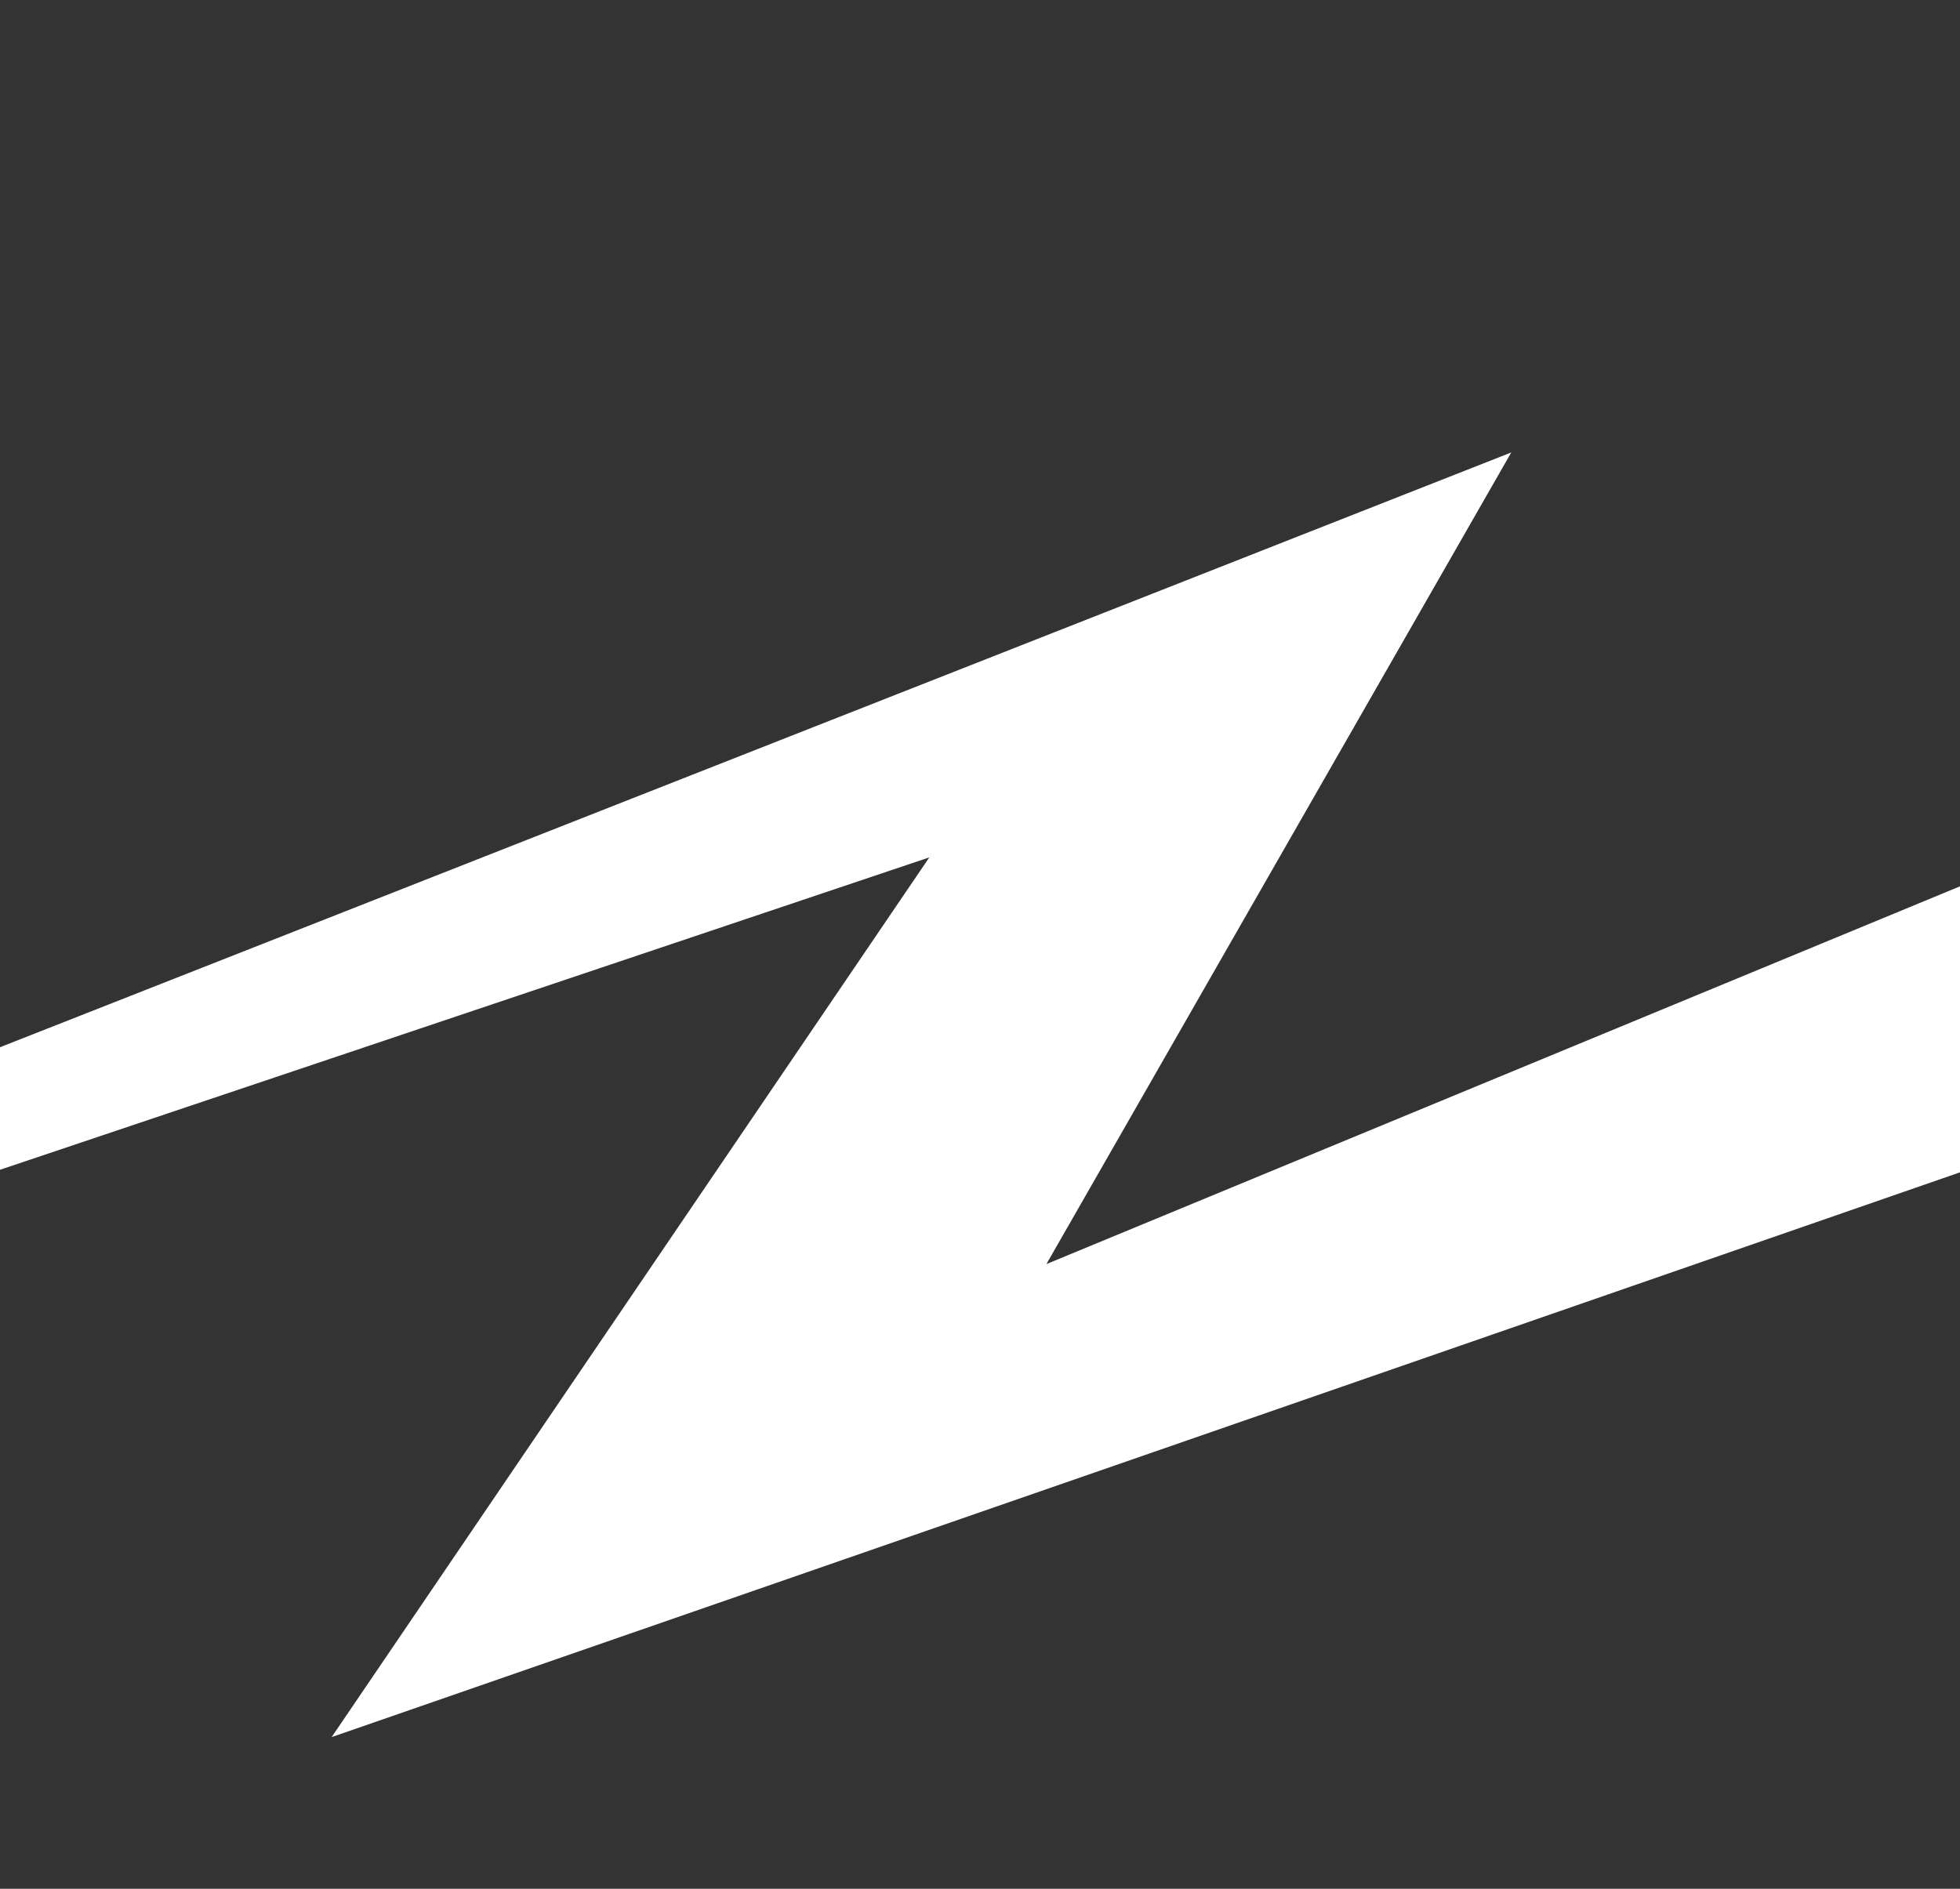
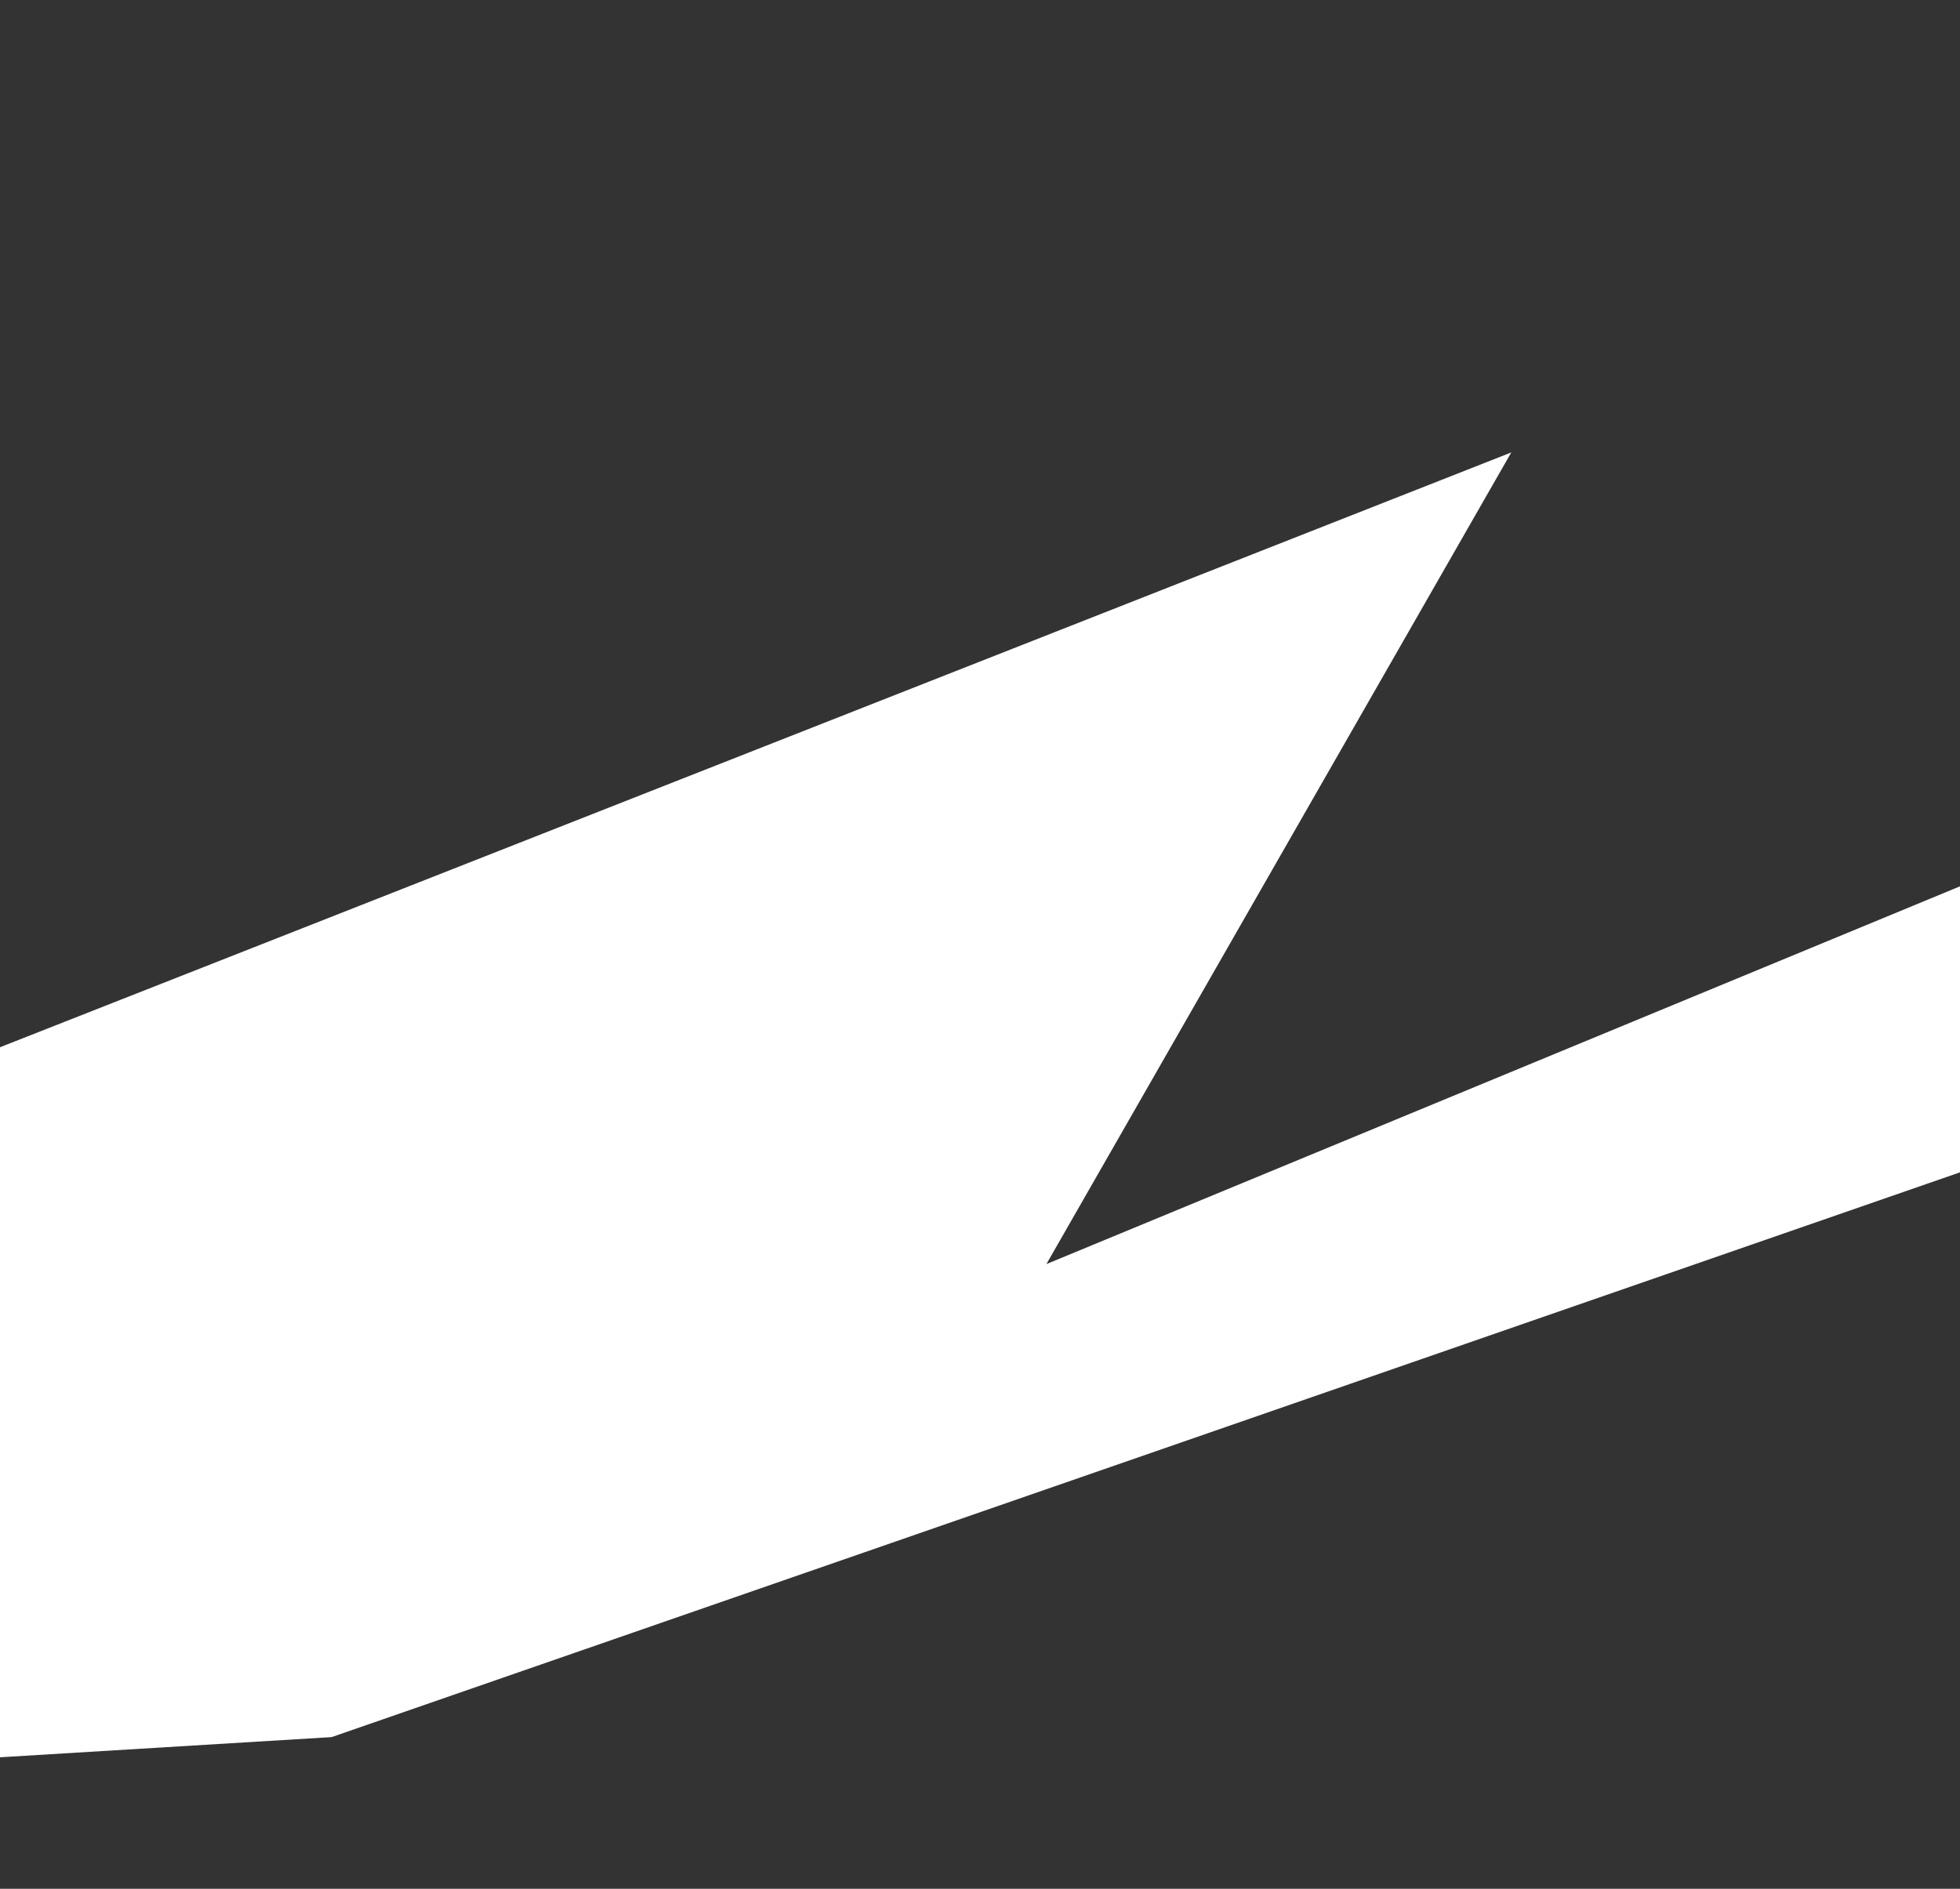
<svg xmlns="http://www.w3.org/2000/svg" width="360" height="347" fill="none">
  <rect width="100%" height="100%" fill="#333333" stroke="none" />
-   <path d="M277.58 83.121L-392 346.71l562.691-189.194L60.914 319.133 645.11 116.471 752 .71 192.198 232.232l85.382-149.11z" fill="#fff" />
+   <path d="M277.58 83.121L-392 346.71L60.914 319.133 645.11 116.471 752 .71 192.198 232.232l85.382-149.11z" fill="#fff" />
</svg>